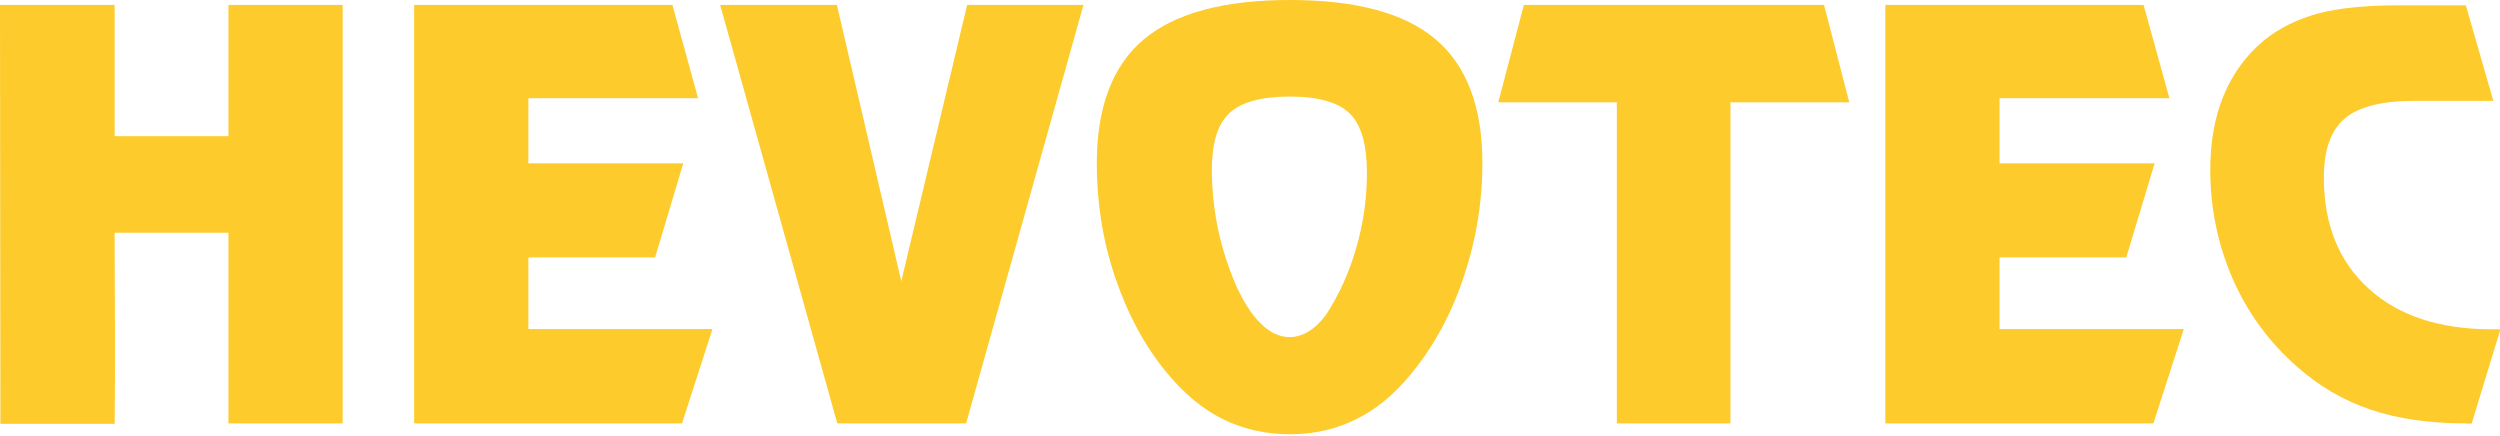
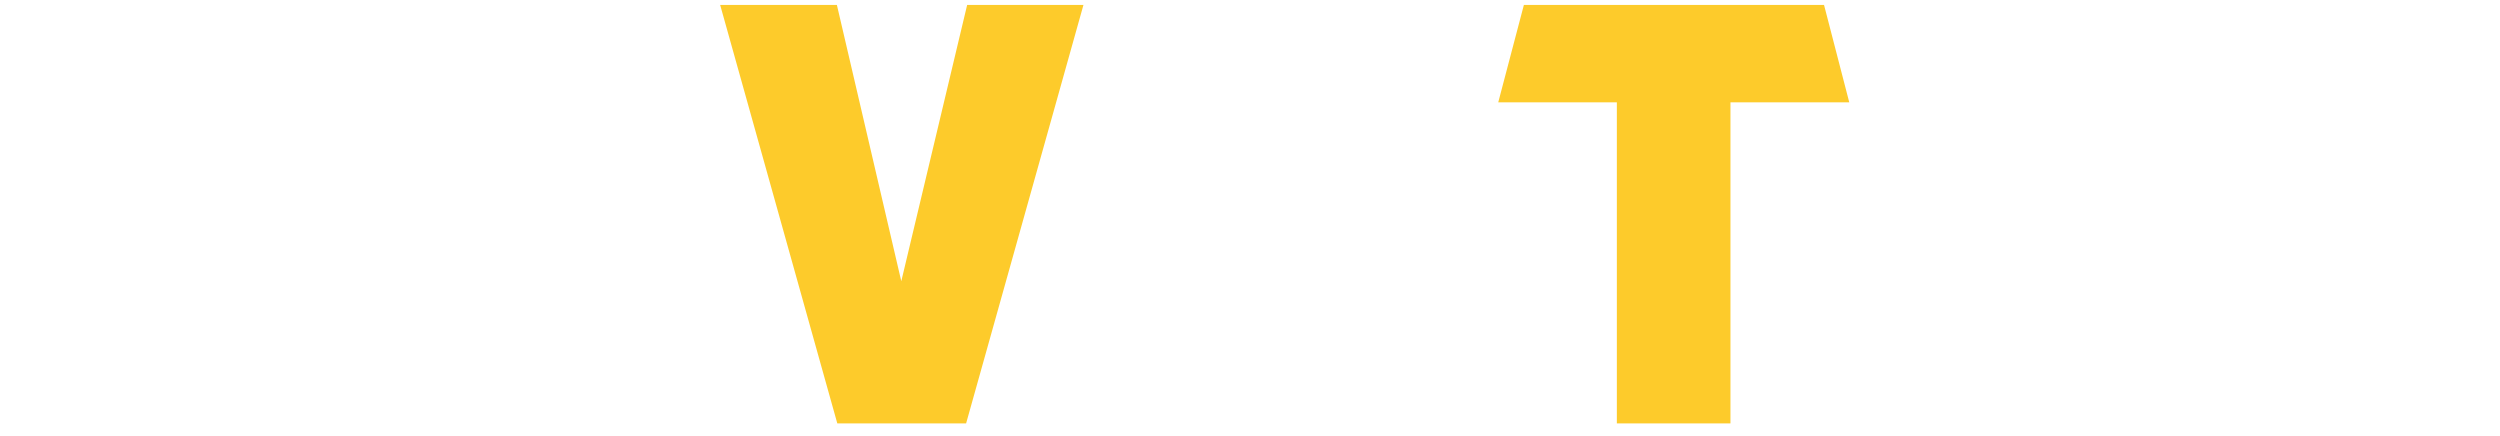
<svg xmlns="http://www.w3.org/2000/svg" width="287" height="50" viewBox="0 0 287 50" fill="none">
  <g clip-path="url(#clip0_747_1489)">
-     <path d="M80.137 11.273H60.659V18.749H78.438L75.207 29.549H60.659V37.78H81.788L78.294 48.604H47.546V0.566H77.194L80.137 11.273Z" fill="#FDCB2B" />
    <path d="M82.674 0.566H96.074L103.468 32.285L111.029 0.566H124.381L110.91 48.604H96.122L82.674 0.566Z" fill="#FDCB2B" />
-     <path d="M148.094 0C155.703 0 161.279 1.509 164.82 4.528C168.385 7.546 170.18 12.287 170.18 18.748C170.18 23.205 169.462 27.568 168.027 31.813C166.615 36.058 164.605 39.737 162.068 42.826C160.154 45.208 158.048 46.953 155.727 48.108C153.406 49.264 150.87 49.853 148.094 49.853C145.318 49.853 142.686 49.264 140.365 48.108C138.044 46.953 135.938 45.184 133.976 42.826C131.416 39.737 129.454 36.058 128.018 31.837C126.582 27.592 125.912 23.229 125.912 18.748C125.912 12.31 127.707 7.57 131.272 4.551C134.861 1.533 140.437 0 148.094 0ZM139.121 19.479C139.121 21.743 139.36 24.007 139.815 26.247C140.293 28.488 140.987 30.657 141.873 32.709C142.734 34.619 143.667 36.105 144.744 37.142C145.797 38.204 146.921 38.699 148.07 38.699C148.812 38.699 149.578 38.463 150.319 37.992C151.061 37.52 151.707 36.859 152.281 36.058C153.741 33.794 154.89 31.27 155.703 28.441C156.517 25.634 156.924 22.757 156.924 19.857C156.924 16.602 156.278 14.338 154.961 13.041C153.645 11.744 151.348 11.084 148.07 11.084C144.792 11.084 142.495 11.72 141.131 12.994C139.767 14.268 139.121 16.437 139.121 19.479Z" fill="#FDCB2B" />
    <path d="M198.656 48.604H185.614V11.745H171.999L174.942 0.566H209.399L212.295 11.745H198.656V48.604Z" fill="#FDCB2B" />
-     <path d="M249.049 11.273H229.547V18.749H247.35L244.096 29.549H229.547V37.78H250.7L247.207 48.604H216.435V0.566H246.082L249.049 11.273Z" fill="#FDCB2B" />
-     <path d="M283.052 48.604C278.912 48.604 275.275 48.085 272.14 47.024C269.006 45.962 266.182 44.312 263.646 42.048C260.487 39.265 258.022 35.916 256.3 31.978C254.601 28.04 253.739 23.889 253.739 19.503C253.739 16.296 254.242 13.419 255.295 10.919C256.347 8.396 257.879 6.32 259.913 4.622C261.66 3.231 263.741 2.193 266.086 1.557C268.455 0.92 271.59 0.613 275.514 0.613H283.076L286.234 11.579H277.165C273.433 11.579 270.753 12.263 269.173 13.607C267.57 14.975 266.78 17.215 266.78 20.375C266.78 25.752 268.479 30.021 271.925 33.134C275.347 36.246 280.061 37.803 286.043 37.803H287.048L283.746 48.627H283.1L283.052 48.604Z" fill="#FDCB2B" />
-     <path d="M13.161 26.72H26.226V48.604H39.339V0.566H26.226V15.636H13.161V0.566H0L0.048 48.651H13.161C13.257 41.27 13.161 34.03 13.161 26.72Z" fill="#FDCB2B" />
  </g>
  <defs>
    <clipPath id="clip0_747_1489">
      <rect width="287" height="49.83" fill="white" />
    </clipPath>
  </defs>
</svg>